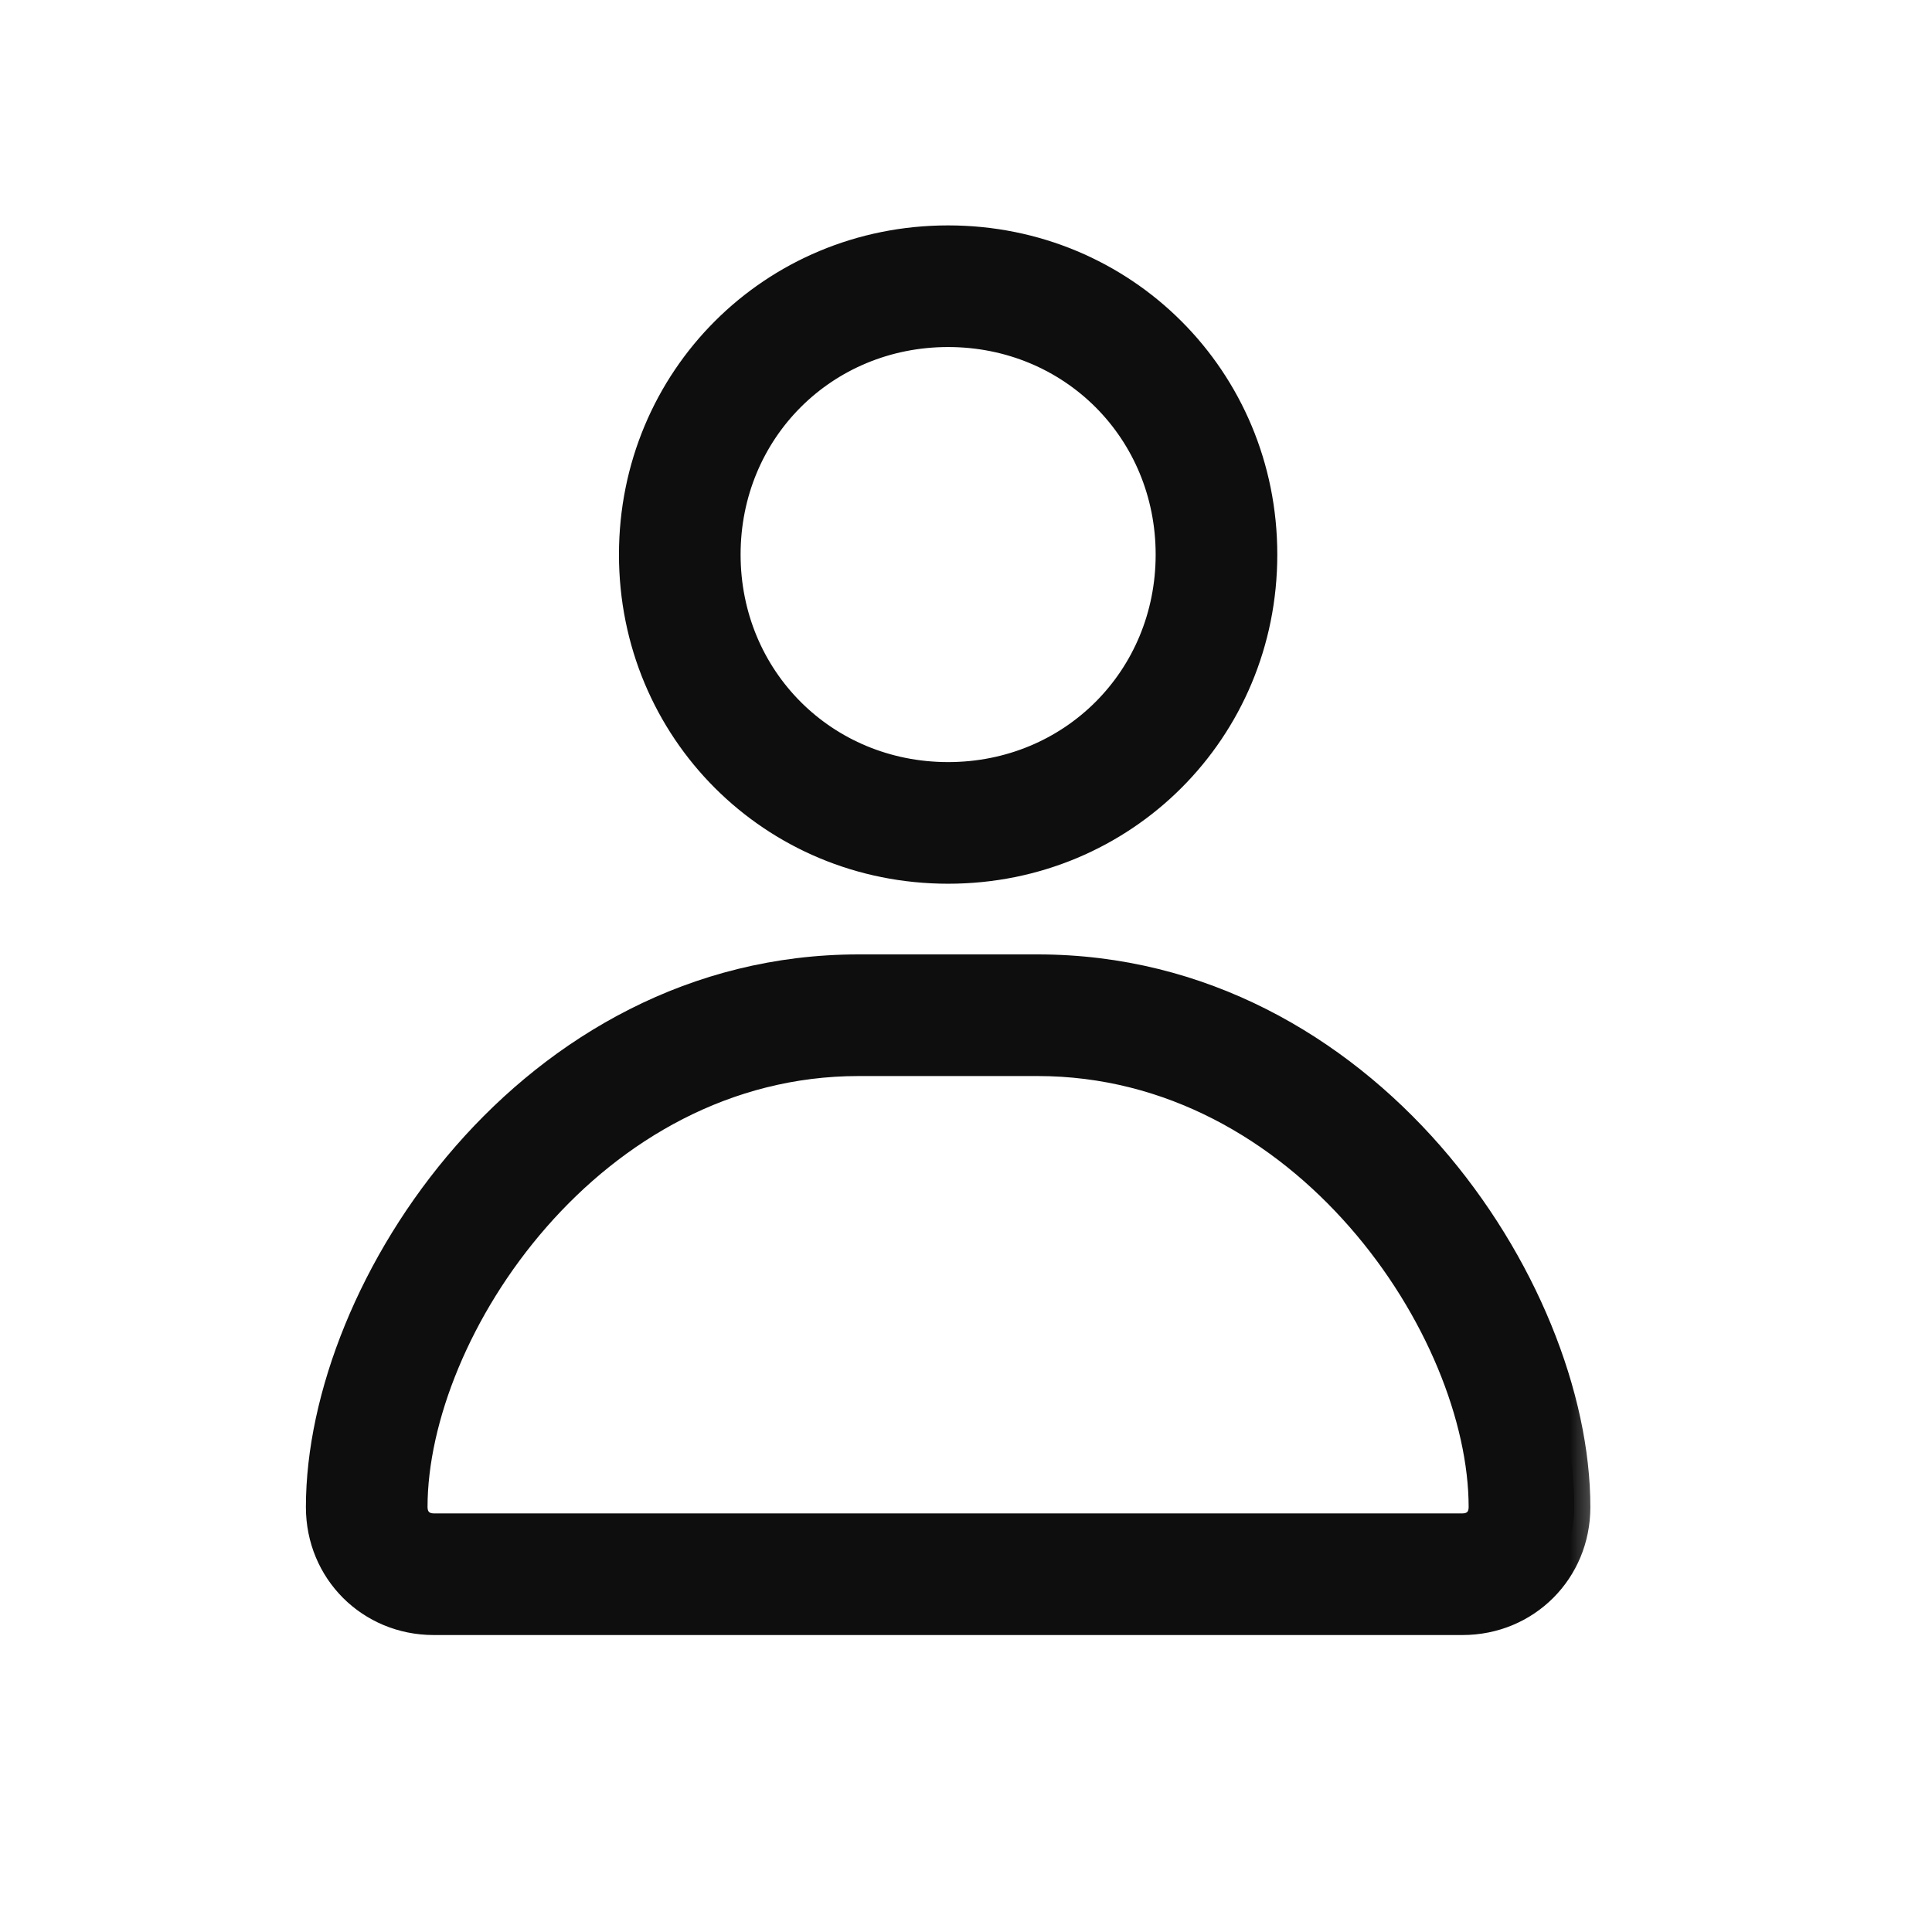
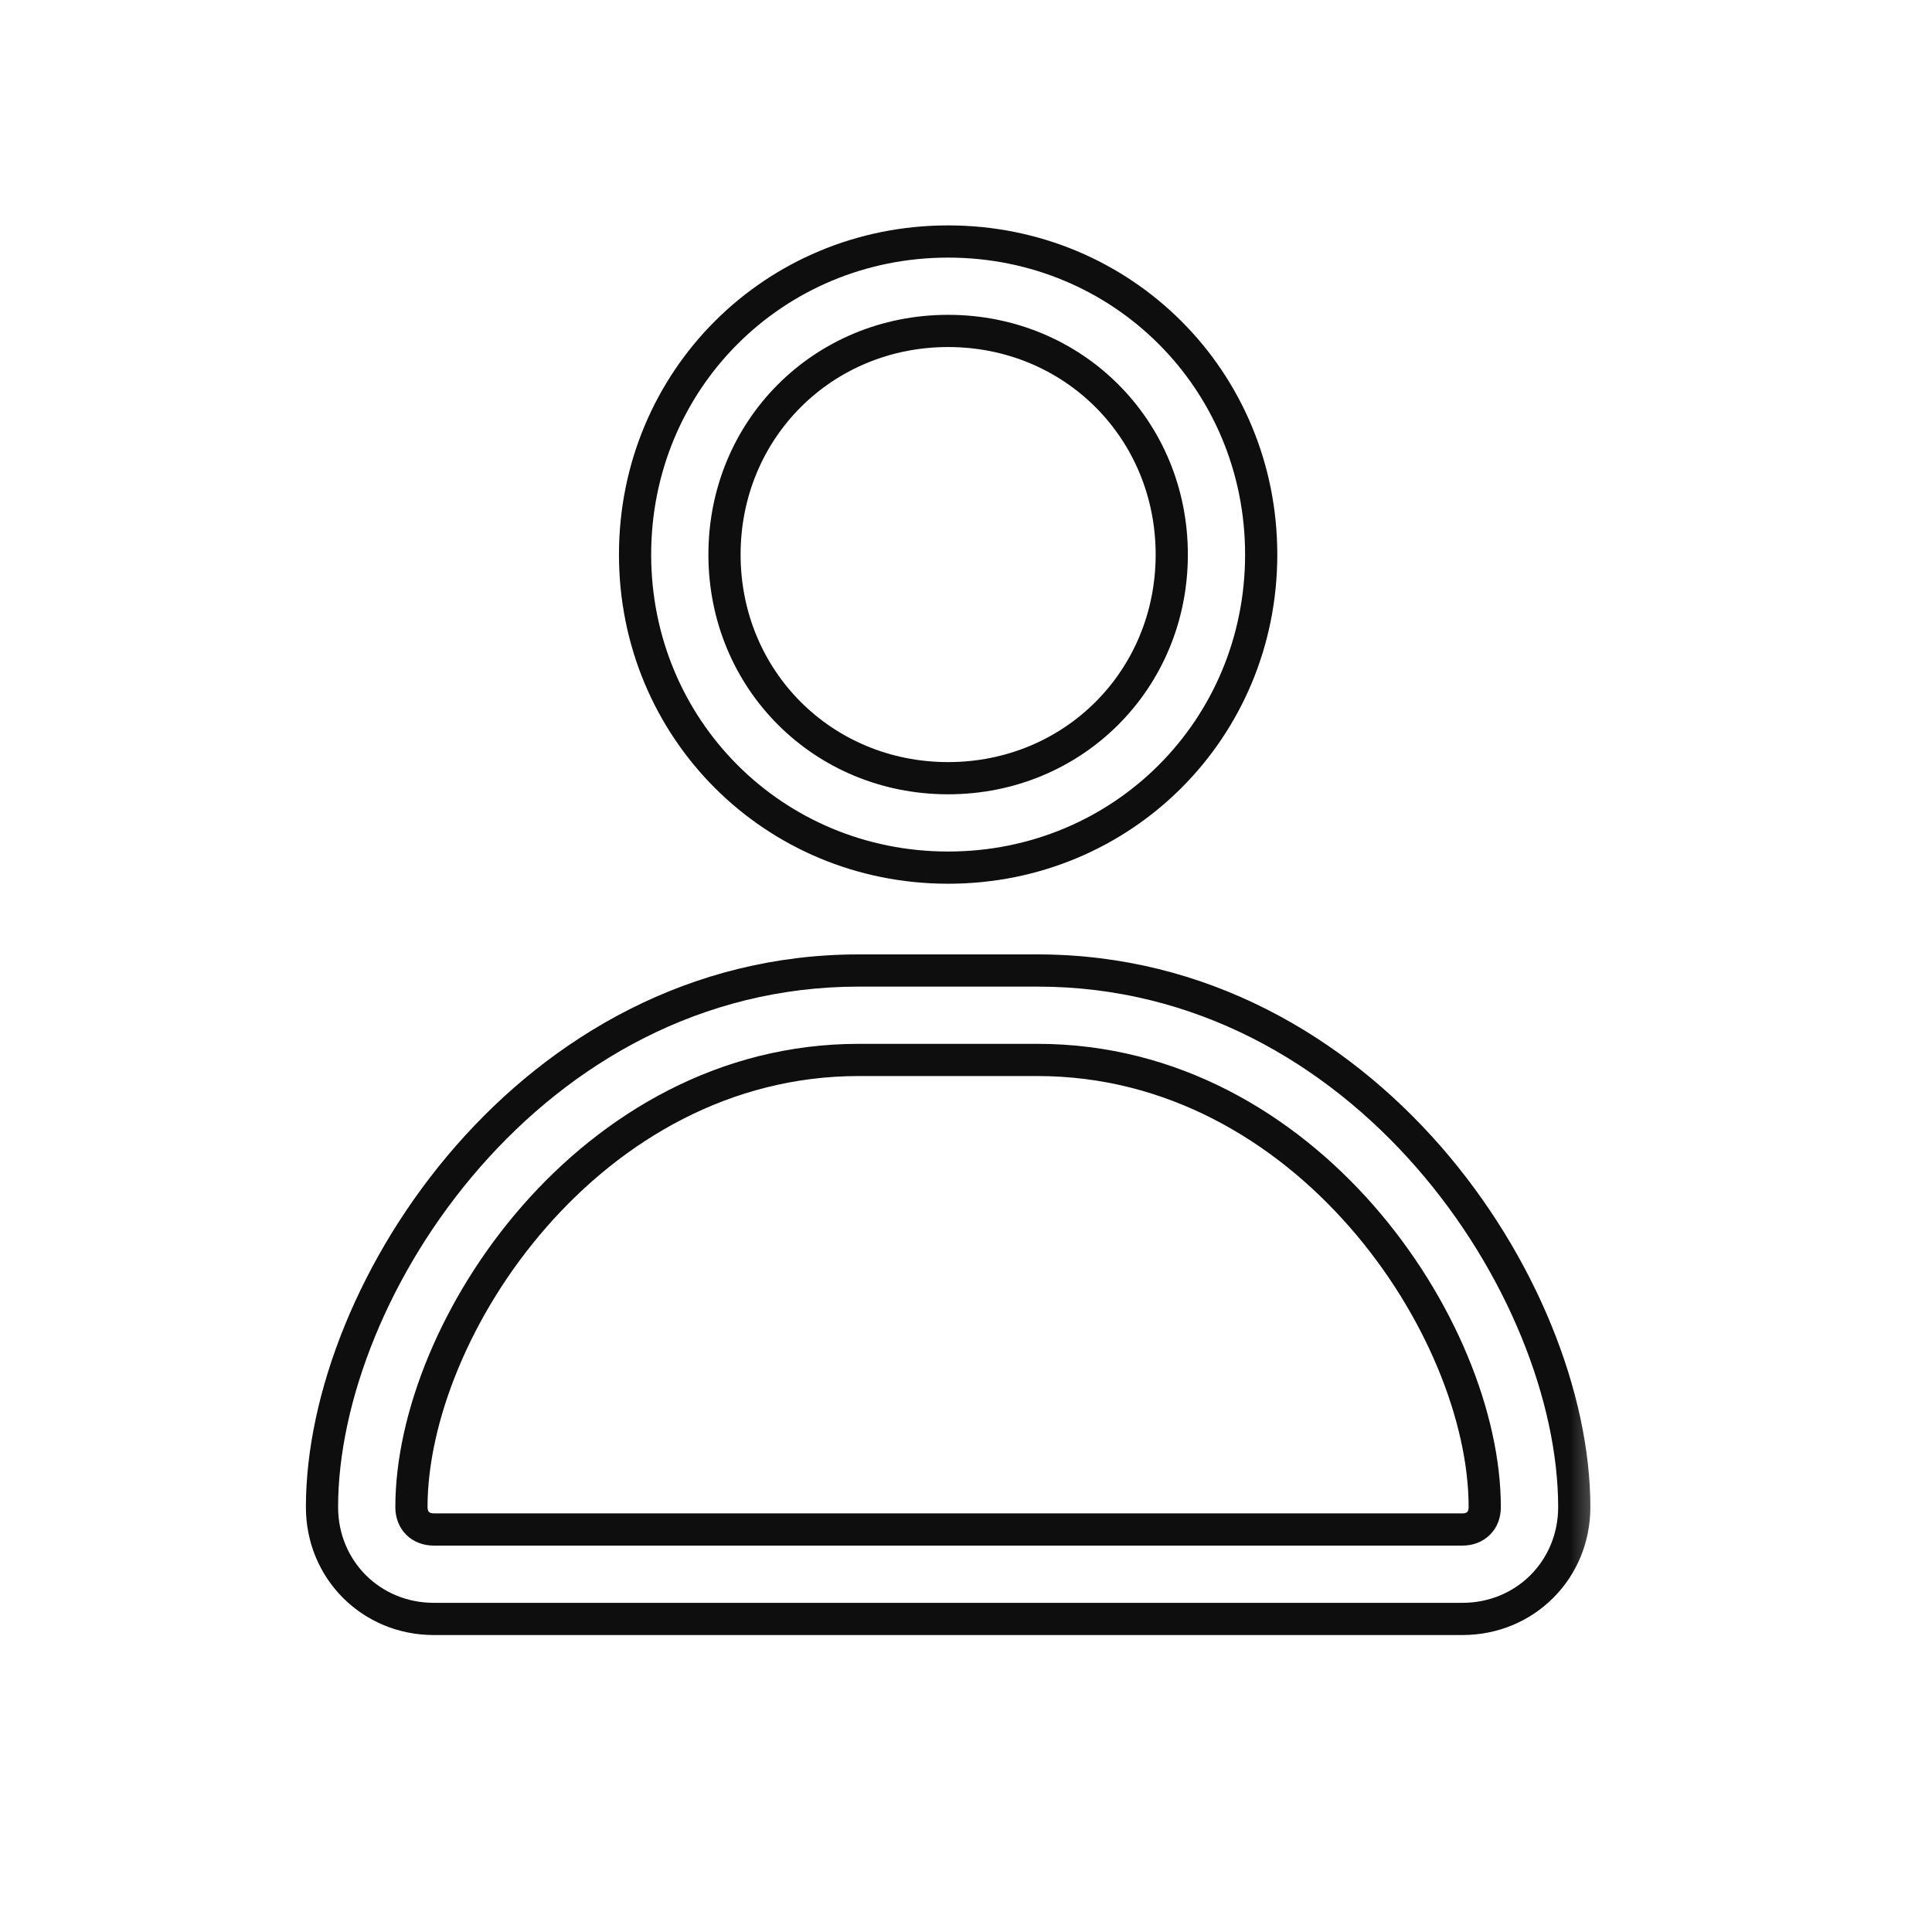
<svg xmlns="http://www.w3.org/2000/svg" width="24" height="24" viewBox="0 0 24 24" fill="none">
  <mask id="path-1-outside-1_2_1520" maskUnits="userSpaceOnUse" x="3" y="2" width="17" height="19" fill="black">
    <rect fill="white" x="3" y="2" width="17" height="19" />
    <path fill-rule="evenodd" clip-rule="evenodd" d="M7.889 6.889C7.889 9.056 9.611 10.778 11.778 10.778C13.944 10.778 15.667 9.056 15.667 6.889C15.667 4.722 13.944 3 11.778 3C9.611 3 7.889 4.722 7.889 6.889ZM9 6.889C9 5.333 10.222 4.111 11.778 4.111C13.333 4.111 14.556 5.333 14.556 6.889C14.556 8.444 13.333 9.667 11.778 9.667C10.222 9.667 9 8.444 9 6.889ZM5.389 20.111C4.611 20.111 4 19.5 4 18.722C4 16 6.611 12.056 10.667 12.056H12.889C16.944 12.056 19.556 16 19.556 18.722C19.556 19.5 18.944 20.111 18.167 20.111H5.389ZM5.111 18.722C5.111 16.5 7.333 13.167 10.667 13.167H12.889C16.222 13.167 18.444 16.5 18.444 18.722C18.444 18.889 18.333 19 18.167 19H5.389C5.222 19 5.111 18.889 5.111 18.722Z" />
  </mask>
-   <path fill-rule="evenodd" clip-rule="evenodd" d="M7.889 6.889C7.889 9.056 9.611 10.778 11.778 10.778C13.944 10.778 15.667 9.056 15.667 6.889C15.667 4.722 13.944 3 11.778 3C9.611 3 7.889 4.722 7.889 6.889ZM9 6.889C9 5.333 10.222 4.111 11.778 4.111C13.333 4.111 14.556 5.333 14.556 6.889C14.556 8.444 13.333 9.667 11.778 9.667C10.222 9.667 9 8.444 9 6.889ZM5.389 20.111C4.611 20.111 4 19.5 4 18.722C4 16 6.611 12.056 10.667 12.056H12.889C16.944 12.056 19.556 16 19.556 18.722C19.556 19.5 18.944 20.111 18.167 20.111H5.389ZM5.111 18.722C5.111 16.5 7.333 13.167 10.667 13.167H12.889C16.222 13.167 18.444 16.5 18.444 18.722C18.444 18.889 18.333 19 18.167 19H5.389C5.222 19 5.111 18.889 5.111 18.722Z" fill="#0E0E0E" />
  <path d="M11.778 10.578C9.722 10.578 8.089 8.945 8.089 6.889H7.689C7.689 9.166 9.501 10.978 11.778 10.978V10.578ZM15.467 6.889C15.467 8.945 13.834 10.578 11.778 10.578V10.978C14.055 10.978 15.867 9.166 15.867 6.889H15.467ZM11.778 3.2C13.834 3.2 15.467 4.833 15.467 6.889H15.867C15.867 4.612 14.055 2.8 11.778 2.8V3.2ZM8.089 6.889C8.089 4.833 9.722 3.2 11.778 3.2V2.8C9.501 2.8 7.689 4.612 7.689 6.889H8.089ZM11.778 3.911C10.112 3.911 8.8 5.223 8.8 6.889H9.2C9.2 5.444 10.333 4.311 11.778 4.311V3.911ZM14.756 6.889C14.756 5.223 13.444 3.911 11.778 3.911V4.311C13.223 4.311 14.356 5.444 14.356 6.889H14.756ZM11.778 9.867C13.444 9.867 14.756 8.555 14.756 6.889H14.356C14.356 8.334 13.223 9.467 11.778 9.467V9.867ZM8.8 6.889C8.8 8.555 10.112 9.867 11.778 9.867V9.467C10.333 9.467 9.2 8.334 9.2 6.889H8.8ZM3.8 18.722C3.8 19.611 4.501 20.311 5.389 20.311V19.911C4.722 19.911 4.2 19.39 4.2 18.722H3.8ZM10.667 11.856C8.569 11.856 6.851 12.876 5.662 14.236C4.476 15.593 3.8 17.305 3.8 18.722H4.2C4.2 17.418 4.829 15.796 5.963 14.5C7.093 13.207 8.708 12.256 10.667 12.256V11.856ZM12.889 11.856H10.667V12.256H12.889V11.856ZM19.756 18.722C19.756 17.305 19.079 15.593 17.894 14.236C16.704 12.876 14.986 11.856 12.889 11.856V12.256C14.847 12.256 16.462 13.207 17.593 14.5C18.726 15.796 19.356 17.418 19.356 18.722H19.756ZM18.167 20.311C19.055 20.311 19.756 19.611 19.756 18.722H19.356C19.356 19.39 18.834 19.911 18.167 19.911V20.311ZM5.389 20.311H18.167V19.911H5.389V20.311ZM10.667 12.967C8.929 12.967 7.489 13.836 6.488 14.979C5.491 16.119 4.911 17.553 4.911 18.722H5.311C5.311 17.669 5.842 16.325 6.789 15.243C7.733 14.164 9.071 13.367 10.667 13.367V12.967ZM12.889 12.967H10.667V13.367H12.889V12.967ZM18.644 18.722C18.644 17.553 18.064 16.119 17.067 14.979C16.067 13.836 14.627 12.967 12.889 12.967V13.367C14.485 13.367 15.822 14.164 16.766 15.243C17.713 16.325 18.244 17.669 18.244 18.722H18.644ZM18.167 19.2C18.295 19.2 18.418 19.156 18.509 19.065C18.601 18.974 18.644 18.851 18.644 18.722H18.244C18.244 18.76 18.233 18.776 18.227 18.782C18.221 18.788 18.205 18.8 18.167 18.8V19.2ZM5.389 19.2H18.167V18.8H5.389V19.2ZM4.911 18.722C4.911 18.851 4.955 18.974 5.046 19.065C5.137 19.156 5.26 19.2 5.389 19.2V18.8C5.351 18.8 5.335 18.788 5.329 18.782C5.323 18.776 5.311 18.76 5.311 18.722H4.911Z" fill="#0E0E0E" mask="url(#path-1-outside-1_2_1520)" />
</svg>